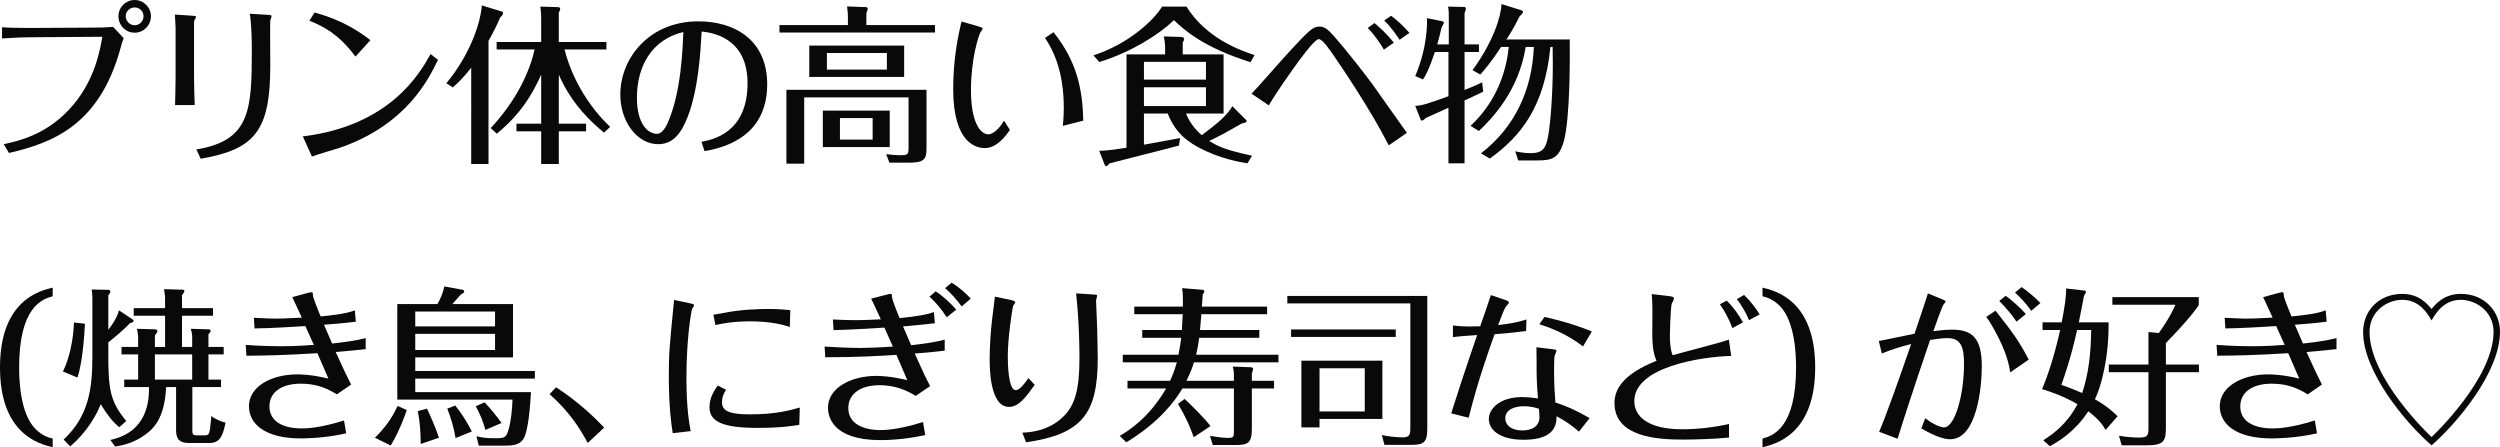
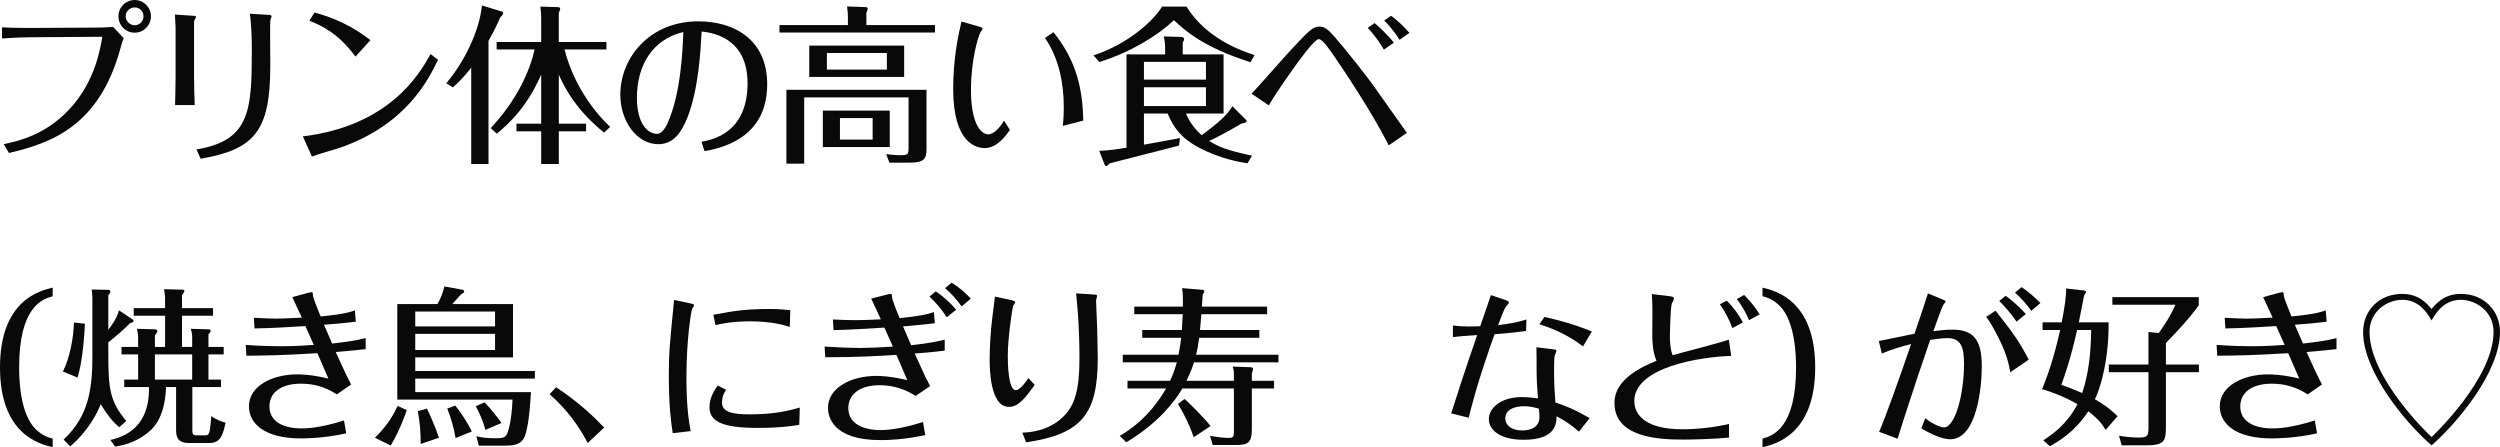
<svg xmlns="http://www.w3.org/2000/svg" id="_レイヤー_2" viewBox="0 0 442.68 79.19">
  <defs>
    <style>.cls-1{fill:#090909;}</style>
  </defs>
  <g id="_レイヤー_12">
    <g>
      <path class="cls-1" d="m.66,25.53c2.61-.57,7.89-1.68,12.36-7.02,3.78-4.53,4.68-9.54,5.1-12l-12.84.09c-.99,0-2.85.06-4.92.21v-1.98c1.29.09,3.57.12,4.86.12l11.31-.06c.99,0,2.43-.03,3.51-.12l1.86,1.98c-.27.66-.3.81-.6,1.92-3.78,13.65-12.18,16.65-19.71,18.42l-.93-1.56ZM23.85,0c1.56,0,2.88,1.29,2.88,2.88s-1.29,2.91-2.88,2.91-2.88-1.29-2.88-2.91,1.32-2.88,2.88-2.88Zm0,1.32c-.9,0-1.59.72-1.59,1.56s.72,1.59,1.59,1.59c.81,0,1.56-.66,1.56-1.59,0-.87-.69-1.56-1.56-1.56Z" />
      <path class="cls-1" d="m31.09,4.83c0-.21-.09-1.74-.12-2.25l3.21.21c.15,0,.54.03.54.21,0,.12-.39.69-.36.84v9.93c0,.72.06,4.02.12,4.83h-3.48c.03-.48.09-4.35.09-4.86V4.83Zm3.69,21.63c9.51-1.56,9.81-6.93,9.81-17.58,0-1.92-.06-4.62-.36-6.45l3.42.21c.15,0,.45.06.45.21,0,.12-.21.63-.24.75-.06.27,0,6.78,0,8.07,0,11.55-2.79,14.79-12.33,16.44l-.75-1.65Z" />
-       <path class="cls-1" d="m77.56,10.59c-1.62,3.33-5.46,11.34-17.1,15.48-.75.27-4.44,1.32-5.22,1.65l-1.62-3.57c15.36-1.86,20.7-11.1,22.62-14.58l1.32,1.02Zm-14.61-.57c-2.16-2.85-4.26-4.8-8.16-6.36l.9-1.44c5.4,1.44,8.52,3.84,9.9,4.89l-2.64,2.91Z" />
+       <path class="cls-1" d="m77.56,10.59c-1.62,3.33-5.46,11.34-17.1,15.48-.75.27-4.44,1.32-5.22,1.65l-1.62-3.57c15.36-1.86,20.7-11.1,22.62-14.58l1.32,1.02Zm-14.61-.57c-2.16-2.85-4.26-4.8-8.16-6.36l.9-1.44c5.4,1.44,8.52,3.84,9.9,4.89Z" />
      <path class="cls-1" d="m86.5,29.04h-3.06V11.97c-1.38,1.83-2.7,3.03-3.27,3.51l-1.14-.75c3.12-3.66,5.88-9.21,6.3-13.77l3.54,1.08c.12.03.21.15.21.3,0,.18-.12.39-.51.75-.72,1.65-1.11,2.43-2.07,4.14v21.81Zm20.46-5.55c-1.92-1.59-5.61-4.77-8.01-10.26v8.67h4.83v1.35h-4.83v5.79h-3.12v-5.79h-4.38v-1.35h4.38v-8.7c-2.37,5.43-5.34,8.4-7.86,10.47l-1.08-.99c4.71-5.04,6.96-10.2,7.77-13.92h-6.72v-1.32h7.89V3.24c0-.84-.09-1.53-.15-2.07l3.09.09c.15,0,.42.03.42.3,0,.18-.09.39-.24.69v5.19h8.43v1.32h-7.41c.66,2.76,2.76,8.64,8.07,13.71l-1.08,1.02Z" />
      <path class="cls-1" d="m124.21,25.11c1.86-.36,8.16-1.5,8.16-10.38,0-8.22-6.51-8.97-8.13-9.15-.18,3.36-.54,10.14-2.46,15.09-1.11,2.82-2.52,4.86-5.22,4.86-3.87,0-6.72-4.17-6.72-8.76,0-6.48,5.1-12.99,13.83-12.99,6.36,0,12.18,3.24,12.18,11.16,0,9.84-8.64,11.37-11.1,11.82l-.54-1.65Zm-11.43-7.8c0,4.56,1.89,6.39,3.57,6.39.99,0,1.71-1.56,1.86-1.89,2.4-5.34,2.67-13.14,2.79-16.14-5.55,1.32-8.22,6-8.22,11.64Z" />
      <path class="cls-1" d="m165.56,4.44v1.32h-27.54v-1.32h12.12v-1.5c0-.63-.03-.75-.15-1.8l3.3.12c.21,0,.36.09.36.3,0,.09-.06.3-.24.75v2.13h12.15Zm-1.5,11.46v10.41c0,1.83-.42,2.49-2.97,2.49h-3.6l-.57-1.5c.6.06,1.5.18,2.52.18,1.23,0,1.44-.09,1.44-1.23v-9h-18.48v11.73h-3.15v-13.08h24.81Zm-3.96-7.83v5.55h-16.8v-5.55h16.8Zm-2.55,11.52v6.45h-11.85v-6.45h11.85Zm-11.13-10.2v2.94h10.62v-2.94h-10.62Zm2.31,11.52v3.81h5.79v-3.81h-5.79Z" />
      <path class="cls-1" d="m173.37,4.71c.24.06.63.21.63.39,0,.09-.33.51-.36.57-.39.63-1.71,4.83-1.71,10.29s1.53,7.83,3.12,7.83c.39,0,1.56-.42,2.73-2.43l1.05,1.65c-.63.9-2.25,3.21-4.44,3.21-1.35,0-5.61-.66-5.61-10.47,0-5.64.99-9.87,1.47-11.94l3.12.9Zm13.17.99c4.11,5.1,5.16,10.08,5.28,15.66l-3.63.93c.15-1.17.18-2.64.18-3.24,0-4.35-.87-8.73-3.33-12.33l1.5-1.02Z" />
      <path class="cls-1" d="m210.09,1.17c3.51,5.64,9.63,7.8,12.06,8.58l-.72,1.26c-8.34-2.61-11.73-5.7-13.56-7.44-2.64,2.55-7.56,5.67-13.2,7.41l-1.05-1.17c6.54-2.16,10.83-6.45,12.15-8.64h4.32Zm10.44,19.95c.12.12.21.18.21.3,0,.27-.3.33-.87.45-1.89,1.08-3.93,2.25-5.76,3.09,1.68,1.05,3.27,1.68,7.59,2.61l-.81,1.35c-1.32-.21-4.89-.81-8.61-2.79-3.12-1.65-4.53-3.6-5.52-6.03h-4.2v5.52c.99-.18,5.46-.99,6.39-1.17l-.18,1.32c-1.92.54-10.53,2.67-12.27,3.15-.45.45-.51.51-.63.51-.09,0-.21-.12-.27-.27l-.96-2.46c1.5,0,3.9-.39,4.83-.54V9.63h6.84v-1.32c0-.24-.03-1.02-.24-1.86l3.12.09c.21,0,.48.12.48.39,0,.21-.15.45-.24.6v2.1h7.23v10.47h-6.66c.81,2.04,2.25,3.36,2.79,3.84,3.06-2.28,4.53-3.6,5.43-5.13l2.31,2.31Zm-17.97-7.02h10.98v-3.15h-10.98v3.15Zm10.98,1.35h-10.98v3.33h10.98v-3.33Z" />
      <path class="cls-1" d="m245.91,25.74c-3.21-6.33-8.43-13.98-9.54-15.6-.96-1.41-2.19-3.21-2.85-3.21-.78,0-3.51,3.81-4.62,5.37-.33.48-2.82,3.93-4.23,6.36l-3.06-2.07c.96-.96,5.28-5.91,6.3-7.02,3.96-4.29,4.56-4.86,5.73-4.86.81,0,1.32.42,1.8.87.66.63,3.54,3.96,7.47,9.18.9,1.23,5.19,7.38,6.21,8.76l-3.21,2.22Zm-2.52-21.66c.6.51,2.16,1.86,3.42,3.48l-1.77,1.23c-.36-.63-1.35-2.28-2.85-3.84l1.2-.87Zm2.94-1.29c1.02.75,2.34,1.98,3.24,3.03l-1.74,1.23c-.33-.51-1.38-2.13-2.73-3.42l1.23-.84Z" />
-       <path class="cls-1" d="m256.54,7.86V2.88c0-.63,0-.99-.12-1.71l2.82.06c.12,0,.33.06.33.3,0,.18-.15.51-.24.81v5.52h2.55v1.35h-2.55v6.72c.3-.12,1.71-.66,3.12-1.35l.18,1.65c-1.11.54-1.32.66-3.3,1.56v11.13h-2.85v-9.84c-1.92.87-3.03,1.38-3.99,1.8-.18.18-.48.48-.72.48-.09,0-.18-.12-.24-.24l-.93-2.37c1.26-.06,2.4-.45,5.88-1.71v-7.83h-2.4c-1.02,3.06-1.59,4.05-2.1,4.86l-1.38-.6c2.28-5.37,2.1-9.72,2.07-10.26l2.67.54c.18.03.33.12.33.3,0,.09-.36.72-.42.87-.27,1.17-.36,1.47-.75,2.94h2.04Zm5.7,19.29c5.97-4.59,9.06-11.19,9.36-18.84h-1.44c-1.26,7.83-5.97,12.69-8.28,14.88l-1.5-.9c5.13-4.74,6.45-10.62,6.78-13.98h-1.35c-1.8,2.76-3.06,4.17-3.69,4.89l-1.38-.78c3.66-5.01,5.07-9.51,5.13-11.7l3.48,1.08c.15.06.33.12.33.3s-.09.27-.63.84c-1.11,2.25-1.86,3.39-2.31,4.05h11.22c.03,3.42.06,13.83-1.02,17.91-.87,3.18-2.13,3.51-4.77,3.51h-3.33l-.54-1.62c.57.12,1.56.33,2.79.33,2.31,0,2.73-1.17,3.09-3.3.36-2.07.78-7.05.78-12.51,0-1.23-.03-1.98-.03-3h-.39c-1.05,10.44-5.07,15.72-10.74,19.77l-1.56-.93Z" />
      <path class="cls-1" d="m9.33,79.19c-2.25-.54-9.33-2.22-9.33-14.13s7.08-13.59,9.33-14.13v1.53c-1.89.51-5.94,1.92-5.94,12.6,0,1.86.09,8.16,2.94,10.95,1.23,1.17,2.25,1.47,3,1.65v1.53Z" />
      <path class="cls-1" d="m15.04,57.32c-.09,1.83-.39,6.72-1.32,9.54l-2.58-1.08c1.17-2.28,1.89-5.88,1.95-8.67l1.95.21Zm8.4-.78c.12.09.21.15.21.27,0,.27-.36.33-.6.39-1.2,1.23-2.52,2.34-3.87,3.42v2.1c0,6.06.27,8.37,3.18,11.82l-1.23,1.11c-1.2-.96-2.22-2.31-3.3-4.08-.6,1.62-2.31,4.86-5.4,7.47l-1.17-1.2c4.47-4.17,5.1-9.03,5.1-14.79v-10.23c0-.6-.06-1.05-.12-1.56l2.94.06c.21,0,.36.12.36.27,0,.27-.21.51-.36.69v6.12c1.44-1.92,1.68-2.73,1.89-3.45l2.37,1.59Zm10.59,4.89v-1.89c0-.42-.15-.99-.24-1.32l3.12.09c.18,0,.39.06.39.27s-.24.45-.39.63v2.22h2.7v1.32h-2.7v4.47h2.22v1.32h-5.07v7.62c0,.87.15.93.99.93h1.14c.93,0,.93-.15,1.23-3.42.69.57,1.92,1.05,2.52,1.17-.42,1.92-.78,3.6-2.82,3.6h-3.69c-2.01,0-2.25-1.11-2.25-2.37v-7.53h-1.77c-.21,4.98-1.89,6.99-3.15,8.01-1.77,1.44-3.63,2.19-5.88,2.52l-.84-1.17c6.6-1.44,6.87-6.96,6.84-9.36h-4.38v-1.32h2.46v-4.47h-2.94v-1.32h2.94v-1.62c0-.12-.03-.84-.21-1.59l3.12.09c.48,0,.51.24.51.3,0,.18-.21.48-.45.78v2.04h1.8v-5.52h-5.55v-1.35h5.55v-1.89c0-.18-.12-1.08-.18-1.47l3.18.09c.27,0,.42.03.42.21,0,.21-.18.45-.42.78v2.28h5.49v1.35h-5.49v5.52h1.8Zm-6.6,1.32v4.47h6.6v-4.47h-6.6Z" />
      <path class="cls-1" d="m44.95,56.27c1.8.09,3.06.15,3.75.15.48,0,2.25-.03,4.74-.18-.93-2.04-1.2-2.58-1.68-3.63l2.88-.78c.15-.03.39-.09.54-.09.18,0,.21.06.24.6,0,.42,1.14,3.15,1.35,3.69,1.26-.12,4.5-.42,6.06-1.08l.18,2.01c-1.8.24-4.29.45-5.64.54.81,1.89,1.14,2.64,1.44,3.33,2.1-.24,4.08-.48,5.94-.96v1.95c-1.44.15-2.31.27-5.31.51,1.59,3.48,1.98,4.29,2.73,5.76l-2.52,1.74c-2.22-1.41-4.2-1.89-6.42-1.89-3.27,0-5.52,1.44-5.52,4.02,0,2.76,2.55,3.9,5.7,3.9.81,0,3.27-.06,7.5-1.41l.39,2.28c-3.9.9-7.56.9-8.01.9-6.45,0-9.21-2.61-9.21-5.7,0-3.48,3.96-5.64,8.58-5.64.42,0,2.43,0,5.49.75-.39-.9-.54-1.26-1.95-4.5-5.73.36-9.06.42-12.57.45l-.12-1.92c2.76.21,5.19.24,6.24.24,2.34,0,4.8-.15,5.82-.24-.33-.75-.66-1.47-1.5-3.33-2.46.15-5.7.36-9,.42l-.12-1.89Z" />
      <path class="cls-1" d="m72.03,72.62c-.12.36-1.2,3.57-2.85,6.27l-2.79-1.38c1.83-1.83,2.94-3.33,4.02-5.64l1.62.75Zm18.81-18.78v9.45h-17.31v2.4h21.18v1.35h-21.18v2.4h20.49c-.12,1.98-.42,7.05-1.41,8.4-.72.99-1.89,1.08-3.54,1.08h-4.29l-.42-1.68c.87.21,1.56.36,3.33.36s1.98-.15,2.4-1.68c.42-1.5.6-3.54.66-5.16h-20.4v-16.92h7.11c.51-.93.9-1.71,1.23-3.12l3.27.6c.09.03.24.12.24.27,0,.24-.27.39-.6.57-.45.51-.99,1.11-1.5,1.68h10.74Zm-17.31,3.96h14.13v-2.64h-14.13v2.64Zm14.13,1.32h-14.13v2.85h14.13v-2.85Zm-12.06,13.23c.54,1.08,1.62,3.6,2.13,5.16l-3.24,1.11c0-2.04-.12-3.84-.51-5.82l1.62-.45Zm5.01-.54c.99,1.17,2.28,3.21,2.94,4.59l-2.88,1.17c-.27-1.74-.87-3.72-1.47-5.22l1.41-.54Zm5.19-.57c.84.84,2.37,2.7,3,3.66l-2.85,1.23c-.39-1.47-.96-2.85-1.71-4.2l1.56-.69Z" />
      <path class="cls-1" d="m104.07,78.44c-1.59-2.97-3.45-5.7-6.75-8.64l1.14-1.23c4.11,2.67,6.99,5.52,8.52,7.14l-2.91,2.73Z" />
      <path class="cls-1" d="m122.24,53.72c.66.15.66.21.66.36,0,.12-.27.45-.33.57-.21.57-1.02,5.43-1.02,12.27,0,5.49.51,8.13.75,9.42l-3.18.36c-.27-1.71-.69-4.8-.69-10.02,0-4.08.09-5.04.93-13.56l2.88.6Zm6.33,15.3c-.3.48-.72,1.11-.72,2.28,0,1.68,1.89,2.07,4.89,2.07,4.62,0,7.02-.69,8.88-1.2l-.09,3.06c-.57.09-2.97.54-7.38.54-6.36,0-8.52-1.2-8.52-3.66,0-1.8.96-3.15,1.47-3.84l1.47.75Zm11.28-11.13c-1.05-.33-3.18-.99-7.05-.99-3.18,0-5.19.45-6.12.66l-.36-1.83c.69-.12.96-.15,1.71-.3,3.12-.63,6.27-.72,8.04-.72,1.86,0,2.91.12,3.87.21l-.09,2.97Z" />
      <path class="cls-1" d="m147.48,56.57c1.68.09,2.91.12,3.78.12,1.86,0,3.6-.09,4.71-.15-.42-.9-1.14-2.49-1.71-3.66l2.91-.75c.27-.06.36-.09.54-.09s.24.09.24.57c0,.42,1.08,3.12,1.35,3.72,3-.3,4.95-.63,6.06-1.08l.18,1.98c-.99.12-2.07.27-5.64.57.27.66.39.9,1.44,3.33,1.26-.15,3.84-.42,5.94-.99v1.95c-1.47.18-2.28.27-5.31.51,1.62,3.63,1.98,4.32,2.73,5.76l-2.55,1.74c-2.67-1.68-5.01-1.89-6.42-1.89-3.39,0-5.52,1.56-5.52,4.05,0,3.36,3.81,3.9,5.61,3.9.57,0,3.15,0,7.62-1.44l.39,2.31c-2.49.57-5.37.9-7.95.9-8.64,0-9.27-4.35-9.27-5.73,0-3.45,3.96-5.64,8.58-5.64.54,0,2.43.03,5.46.75-.3-.75-1.68-3.9-1.92-4.47-2.88.18-6.75.42-12.6.42l-.12-1.89c2.01.12,4.38.24,6.39.24.96,0,3-.06,5.7-.24-.48-1.05-1.38-3.12-1.5-3.36-2.46.15-5.73.36-9,.45l-.12-1.89Zm20.16-.39c-.87-1.38-2.01-2.7-3.06-3.66l1.11-.93c1.35.87,2.61,2.07,3.63,3.24l-1.68,1.35Zm.87-6.12c1.59.96,2.82,2.19,3.39,2.82l-1.62,1.38c-.87-1.2-1.83-2.28-2.94-3.24l1.17-.96Z" />
      <path class="cls-1" d="m178.99,53.12c.66.15.78.27.78.45,0,.09-.33.48-.36.57-.18.48-.96,5.82-.96,8.85,0,1.26.06,6.09,1.41,6.09.75,0,1.68-1.32,2.25-2.13l1.11,1.2c-1.59,2.19-2.82,3.9-4.56,3.9-3.42,0-3.42-7.05-3.42-8.46,0-2.13.18-4.95.45-7.2.06-.54.42-3.24.48-3.87l2.82.6Zm14.4-.99c.78.06.87.03.87.27,0,.12-.18.72-.18.84,0,.03.15,3.69.18,4.41.03,1.53.12,4.35.12,5.76,0,9.84-2.76,13.47-12.69,14.91l-.66-1.71c1.26-.06,4.41-.21,7.08-2.67,2.16-2.01,3.03-4.74,3.03-10.47,0-.93,0-6.27-.6-11.52l2.85.18Z" />
      <path class="cls-1" d="m212.97,51.32c.15,0,.27.12.27.3s-.15.33-.27.51c-.03.51-.06.63-.15,2.16h11.55v1.35h-11.64c-.12,1.56-.21,2.34-.24,2.79h10.5v1.38h-10.65c-.15,1.2-.3,2.01-.54,3h14.58v1.35h-14.97c-.18.63-.51,1.62-1.32,3.27h8.4v-.87c0-.6,0-.9-.21-1.65l3.27.12c.12,0,.33.12.33.3,0,.09-.03.27-.21.81v1.29h3.93v1.35h-3.93v7.14c0,2.55-.69,2.88-2.94,2.88h-3.99l-.48-1.62c.96.15,2.25.36,3.21.36s1.02-.21,1.02-1.17v-7.59h-9.12c-1.29,2.22-4.17,6.06-9.93,9.54l-1.17-1.14c1.38-.81,5.1-3.03,8.22-8.4h-6.84v-1.35h7.53c.39-.78.81-1.83,1.2-3.27h-9.57v-1.35h9.87c.3-1.53.39-2.28.48-3h-6.9v-1.38h7.02c.06-.87.09-1.86.15-2.79h-8.58v-1.35h8.61c.03-2.22-.06-2.73-.15-3.27l3.66.3Zm-1.59,26.1c-.69-1.95-1.38-3.51-2.79-5.91l1.17-.87c1.17,1.05,3.66,3.57,4.59,4.8l-2.97,1.98Z" />
-       <path class="cls-1" d="m252.73,52.4v23.55c0,2.28-.57,2.82-2.7,2.82h-4.89l-.45-1.74c.93.24,2.79.42,3.69.42,1.29,0,1.35-.6,1.35-1.71v-22.02h-21.78v-1.32h24.78Zm-5.58,5.94v1.32h-18.54v-1.32h18.54Zm-2.37,5.52v10.32h-11.13v1.5h-3.21v-11.82h14.34Zm-11.13,1.35v7.65h8.01v-7.65h-8.01Z" />
      <path class="cls-1" d="m257.27,57.62c.63.09,1.77.27,4.83.15.27-.75,1.65-4.71,1.89-5.52l2.55.87c.24.09.66.18.66.48,0,.09-.51.63-.6.75-.21.3-1.11,2.58-1.32,3.21,2.31-.27,3.63-.54,5.01-.99l-.06,2.04c-1.23.15-2.7.36-5.58.57-.93,2.61-2.94,8.16-4.59,14.79l-3.09-.78c.93-2.97,2.22-6.96,4.59-13.86-2.31.15-3.06.21-4.29.36v-2.07Zm17.55,4.2c.51.06.78.09.78.3,0,.15-.3.78-.33.96-.06.24-.09,1.74-.09,2.58,0,2.46.15,4.59.24,5.61,2.01.66,3.36,1.23,6.06,2.76l-1.89,2.4c-1.32-1.14-2.31-1.83-3.96-2.73-.03,1.41-.21,4.17-5.85,4.17-4.26,0-6.15-1.8-6.15-3.66s1.98-3.9,5.88-3.9c.39,0,1.41.03,2.82.24-.12-1.44-.21-2.73-.24-4.62,0-.63,0-3.72-.03-4.44l2.76.33Zm-4.92,10.11c-2.01,0-3.36.75-3.36,2.16,0,1.11.99,2.13,3,2.13,1.56,0,3.06-.6,3.06-2.43,0-.21-.09-1.2-.09-1.41-.57-.18-1.53-.45-2.61-.45Zm10.41-10.59c-3.12-2.4-6.15-3.42-7.74-3.93l.93-1.29c1.32.3,4.86,1.11,8.37,2.58l-1.56,2.64Z" />
      <path class="cls-1" d="m306.55,63.02c-5.34.15-17.16,1.95-17.16,8.01,0,2.61,2.28,4.98,8.46,4.98,2.79,0,5.58-.33,8.31-.93v2.4c-2.58.27-6.57.36-8.19.36-4.5,0-12.09-.45-12.09-6.48,0-2.25,1.29-5.04,7.44-7.47-.27-.66-.75-1.77-.75-4.83,0-.33.03-3.63.03-3.78,0-.36,0-1.83-.12-3.21l3.24.39c.54.06.69.18.69.39,0,.3-.36.78-.39.93-.24.93-.33,5.4-.33,5.58,0,1.2.06,2.43.48,3.54,1.41-.42,8.43-2.19,9.96-2.76l.42,2.88Zm-.78-9.78c1.14,1.14,2.07,2.4,2.85,3.84l-1.86,1.02c-.57-1.5-1.26-2.88-2.22-4.23l1.23-.63Zm3.93,3.45c-.39-.96-1.17-2.49-2.16-3.72l1.29-.75c1.35,1.32,2.22,2.58,2.76,3.45l-1.89,1.02Z" />
      <path class="cls-1" d="m312.09,50.93c2.25.54,9.33,2.22,9.33,14.13s-7.08,13.59-9.33,14.13v-1.53c1.89-.51,5.94-1.92,5.94-12.6,0-1.86-.09-8.16-2.94-10.95-1.23-1.17-2.25-1.47-3-1.65v-1.53Z" />
      <path class="cls-1" d="m332.68,60.38c.93-.15,5.34-1.11,6.33-1.29,1.71-5.04,1.92-5.73,2.37-7.14l2.61,1.08c.42.18.54.27.54.36s-.33.45-.39.54c-.27.39-1.47,3.75-1.8,4.71.69-.09,2.1-.27,3.3-.27,3.6,0,5.28,1.5,5.28,6.48,0,3.66-.84,12.93-5.61,12.93-.78,0-2.28-.27-5.1-1.92l.69-1.8c1.65,1.26,2.91,1.62,3.33,1.62,1.92,0,3.54-5.73,3.54-11.22,0-2.97-.51-4.59-2.94-4.59-1.08,0-2.49.24-3.06.33-2.97,8.67-5.13,15.42-5.76,17.49l-3.27-1.23c1.11-2.52,3.66-9.69,5.67-15.54-1.65.42-3.33.9-5.19,1.68l-.54-2.22Zm20.67-5.37c.24.3.78,1.02,1.17,1.5,1.71,2.19,3,3.87,4.71,7.17l-3.27,2.25c-.21-1.26-.6-3.54-2.79-7.47-.69-1.26-1.05-1.8-1.47-2.34l1.65-1.11Zm1.8-2.64c.72.51,2.31,1.8,3.57,3.24l-1.65,1.35c-.87-1.32-2.16-2.79-3.06-3.66l1.14-.93Zm2.82-1.53c1.14.75,2.46,1.92,3.33,2.82l-1.62,1.38c-.78-1.14-1.98-2.43-2.88-3.24l1.17-.96Z" />
      <path class="cls-1" d="m373.38,57.08c0,1.71-.03,5.55-1.14,9.9-.36,1.41-.84,2.82-1.29,3.72,2.13,1.2,3.27,2.28,4.02,3l-2.13,2.43c-.45-.78-1.08-1.8-3.06-3.3-2.37,3.6-5.16,5.28-6.81,6.18l-1.17-1.05c1.8-1.14,4.26-2.94,6.06-6.39-2.49-1.44-4.71-2.19-6.27-2.67,1.02-2.4,2.16-5.79,3.21-10.47h-3.12v-1.35h3.39c.51-2.67.81-4.53.78-6l3.21.36c.15.03.3.09.3.24,0,.18-.12.33-.33.66-.15.75-.78,4.08-.93,4.74h5.28Zm-5.58,1.35c-1.08,4.86-2.16,7.95-2.79,9.72.9.3,1.86.66,3.69,1.44,1.17-3.54,1.53-7.05,1.59-11.16h-2.49Zm5.61,7.47v-1.35h7.02v-5.76l1.83.18c.27-.36,2.1-2.94,2.94-5.01h-11.16v-1.35h15.3v1.44c-.54.78-1.86,2.61-5.82,6.69v3.81h5.85v1.35h-5.85v9.72c0,2.49-.3,3.24-3.54,3.24h-4.29l-.48-1.71c1.14.21,2.43.33,3.6.33,1.53,0,1.62-.39,1.62-1.83v-9.75h-7.02Z" />
      <path class="cls-1" d="m393.93,56.27c1.8.09,3.06.15,3.75.15.48,0,2.25-.03,4.74-.18-.93-2.04-1.2-2.58-1.68-3.63l2.88-.78c.15-.03.39-.09.54-.09.18,0,.21.06.24.6,0,.42,1.14,3.15,1.35,3.69,1.26-.12,4.5-.42,6.06-1.08l.18,2.01c-1.8.24-4.29.45-5.64.54.81,1.89,1.14,2.64,1.44,3.33,2.1-.24,4.08-.48,5.94-.96v1.95c-1.44.15-2.31.27-5.31.51,1.59,3.48,1.98,4.29,2.73,5.76l-2.52,1.74c-2.22-1.41-4.2-1.89-6.42-1.89-3.27,0-5.52,1.44-5.52,4.02,0,2.76,2.55,3.9,5.7,3.9.81,0,3.27-.06,7.5-1.41l.39,2.28c-3.9.9-7.56.9-8.01.9-6.45,0-9.21-2.61-9.21-5.7,0-3.48,3.96-5.64,8.58-5.64.42,0,2.43,0,5.49.75-.39-.9-.54-1.26-1.95-4.5-5.73.36-9.06.42-12.57.45l-.12-1.92c2.76.21,5.19.24,6.24.24,2.34,0,4.8-.15,5.82-.24-.33-.75-.66-1.47-1.5-3.33-2.46.15-5.7.36-9,.42l-.12-1.89Z" />
      <path class="cls-1" d="m435.75,52.04c4.2,0,6.93,3.09,6.93,6.72,0,7.14-7.62,16.2-12.12,20.1-4.89-4.23-12.12-13.23-12.12-20.04,0-3.93,2.91-6.78,6.93-6.78,2.94,0,4.41,1.74,5.19,2.67.78-.93,2.25-2.67,5.19-2.67Zm-10.35,1.05c-2.82,0-5.82,2.13-5.82,5.67,0,8.25,10.62,18.3,10.98,18.63.33-.3,10.98-10.38,10.98-18.63,0-3.54-3.03-5.67-5.82-5.67-3.03,0-4.5,2.49-5.16,3.66-.66-1.17-2.13-3.66-5.16-3.66Z" />
    </g>
  </g>
</svg>